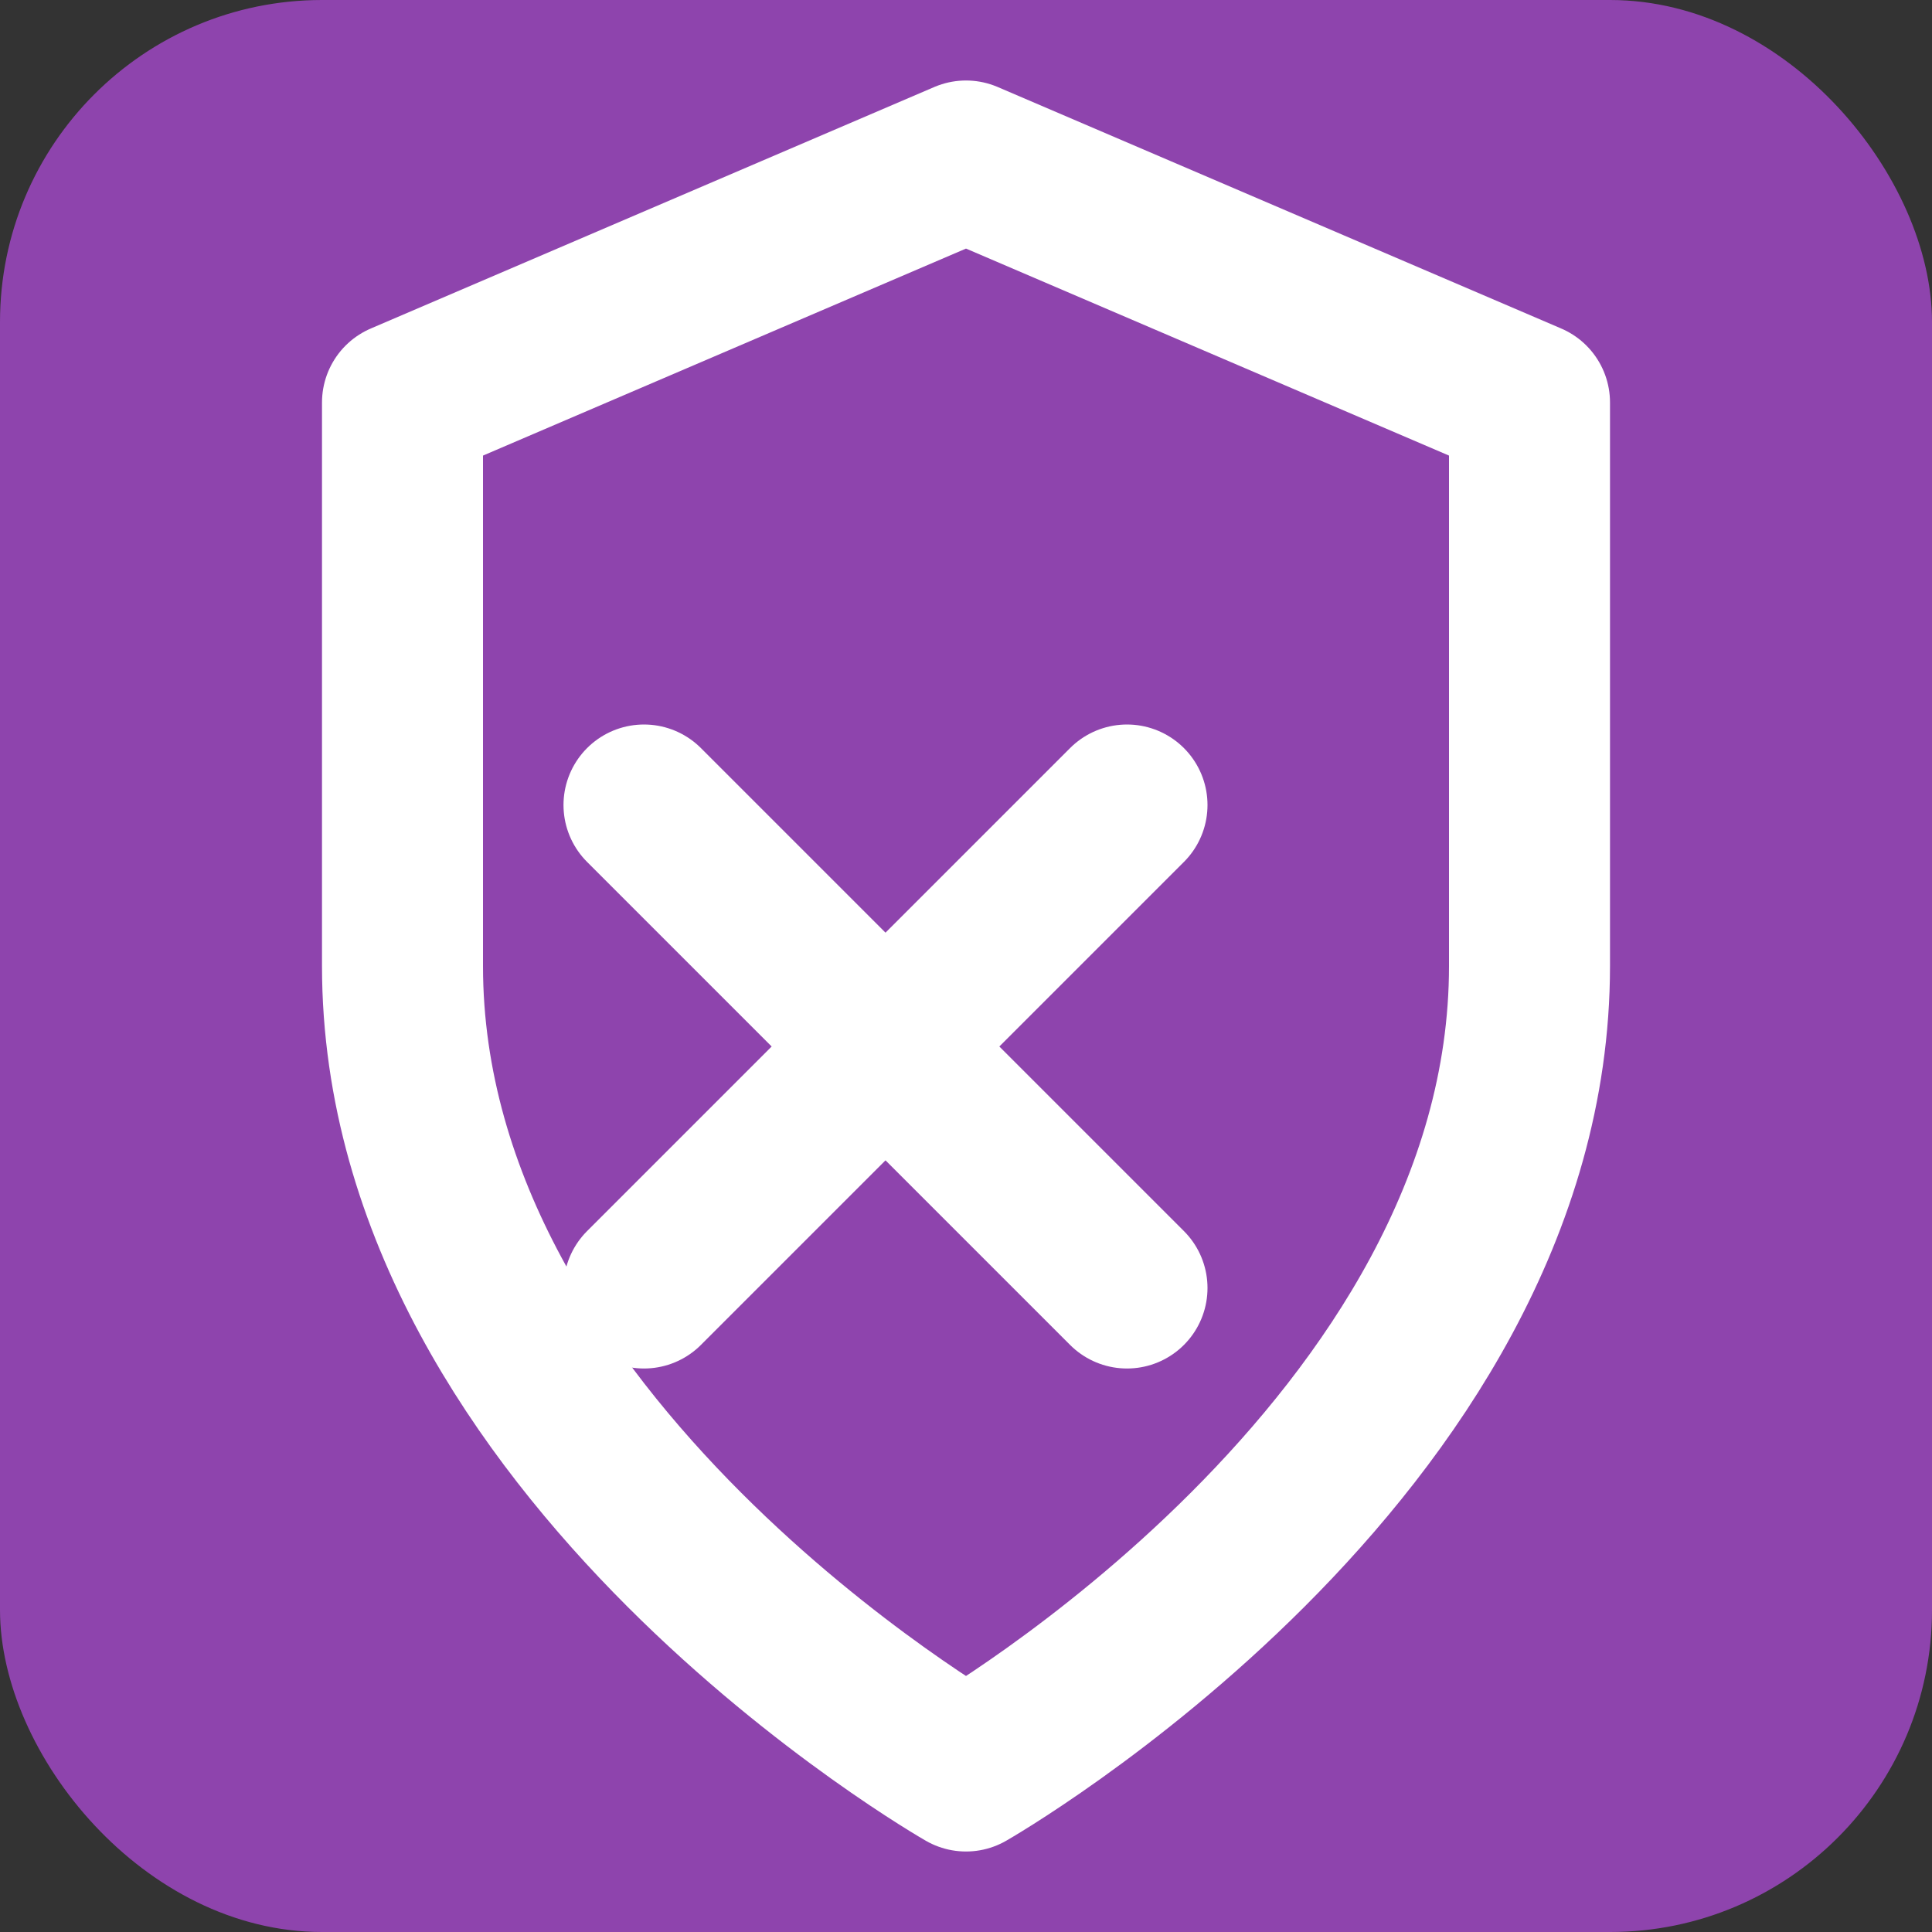
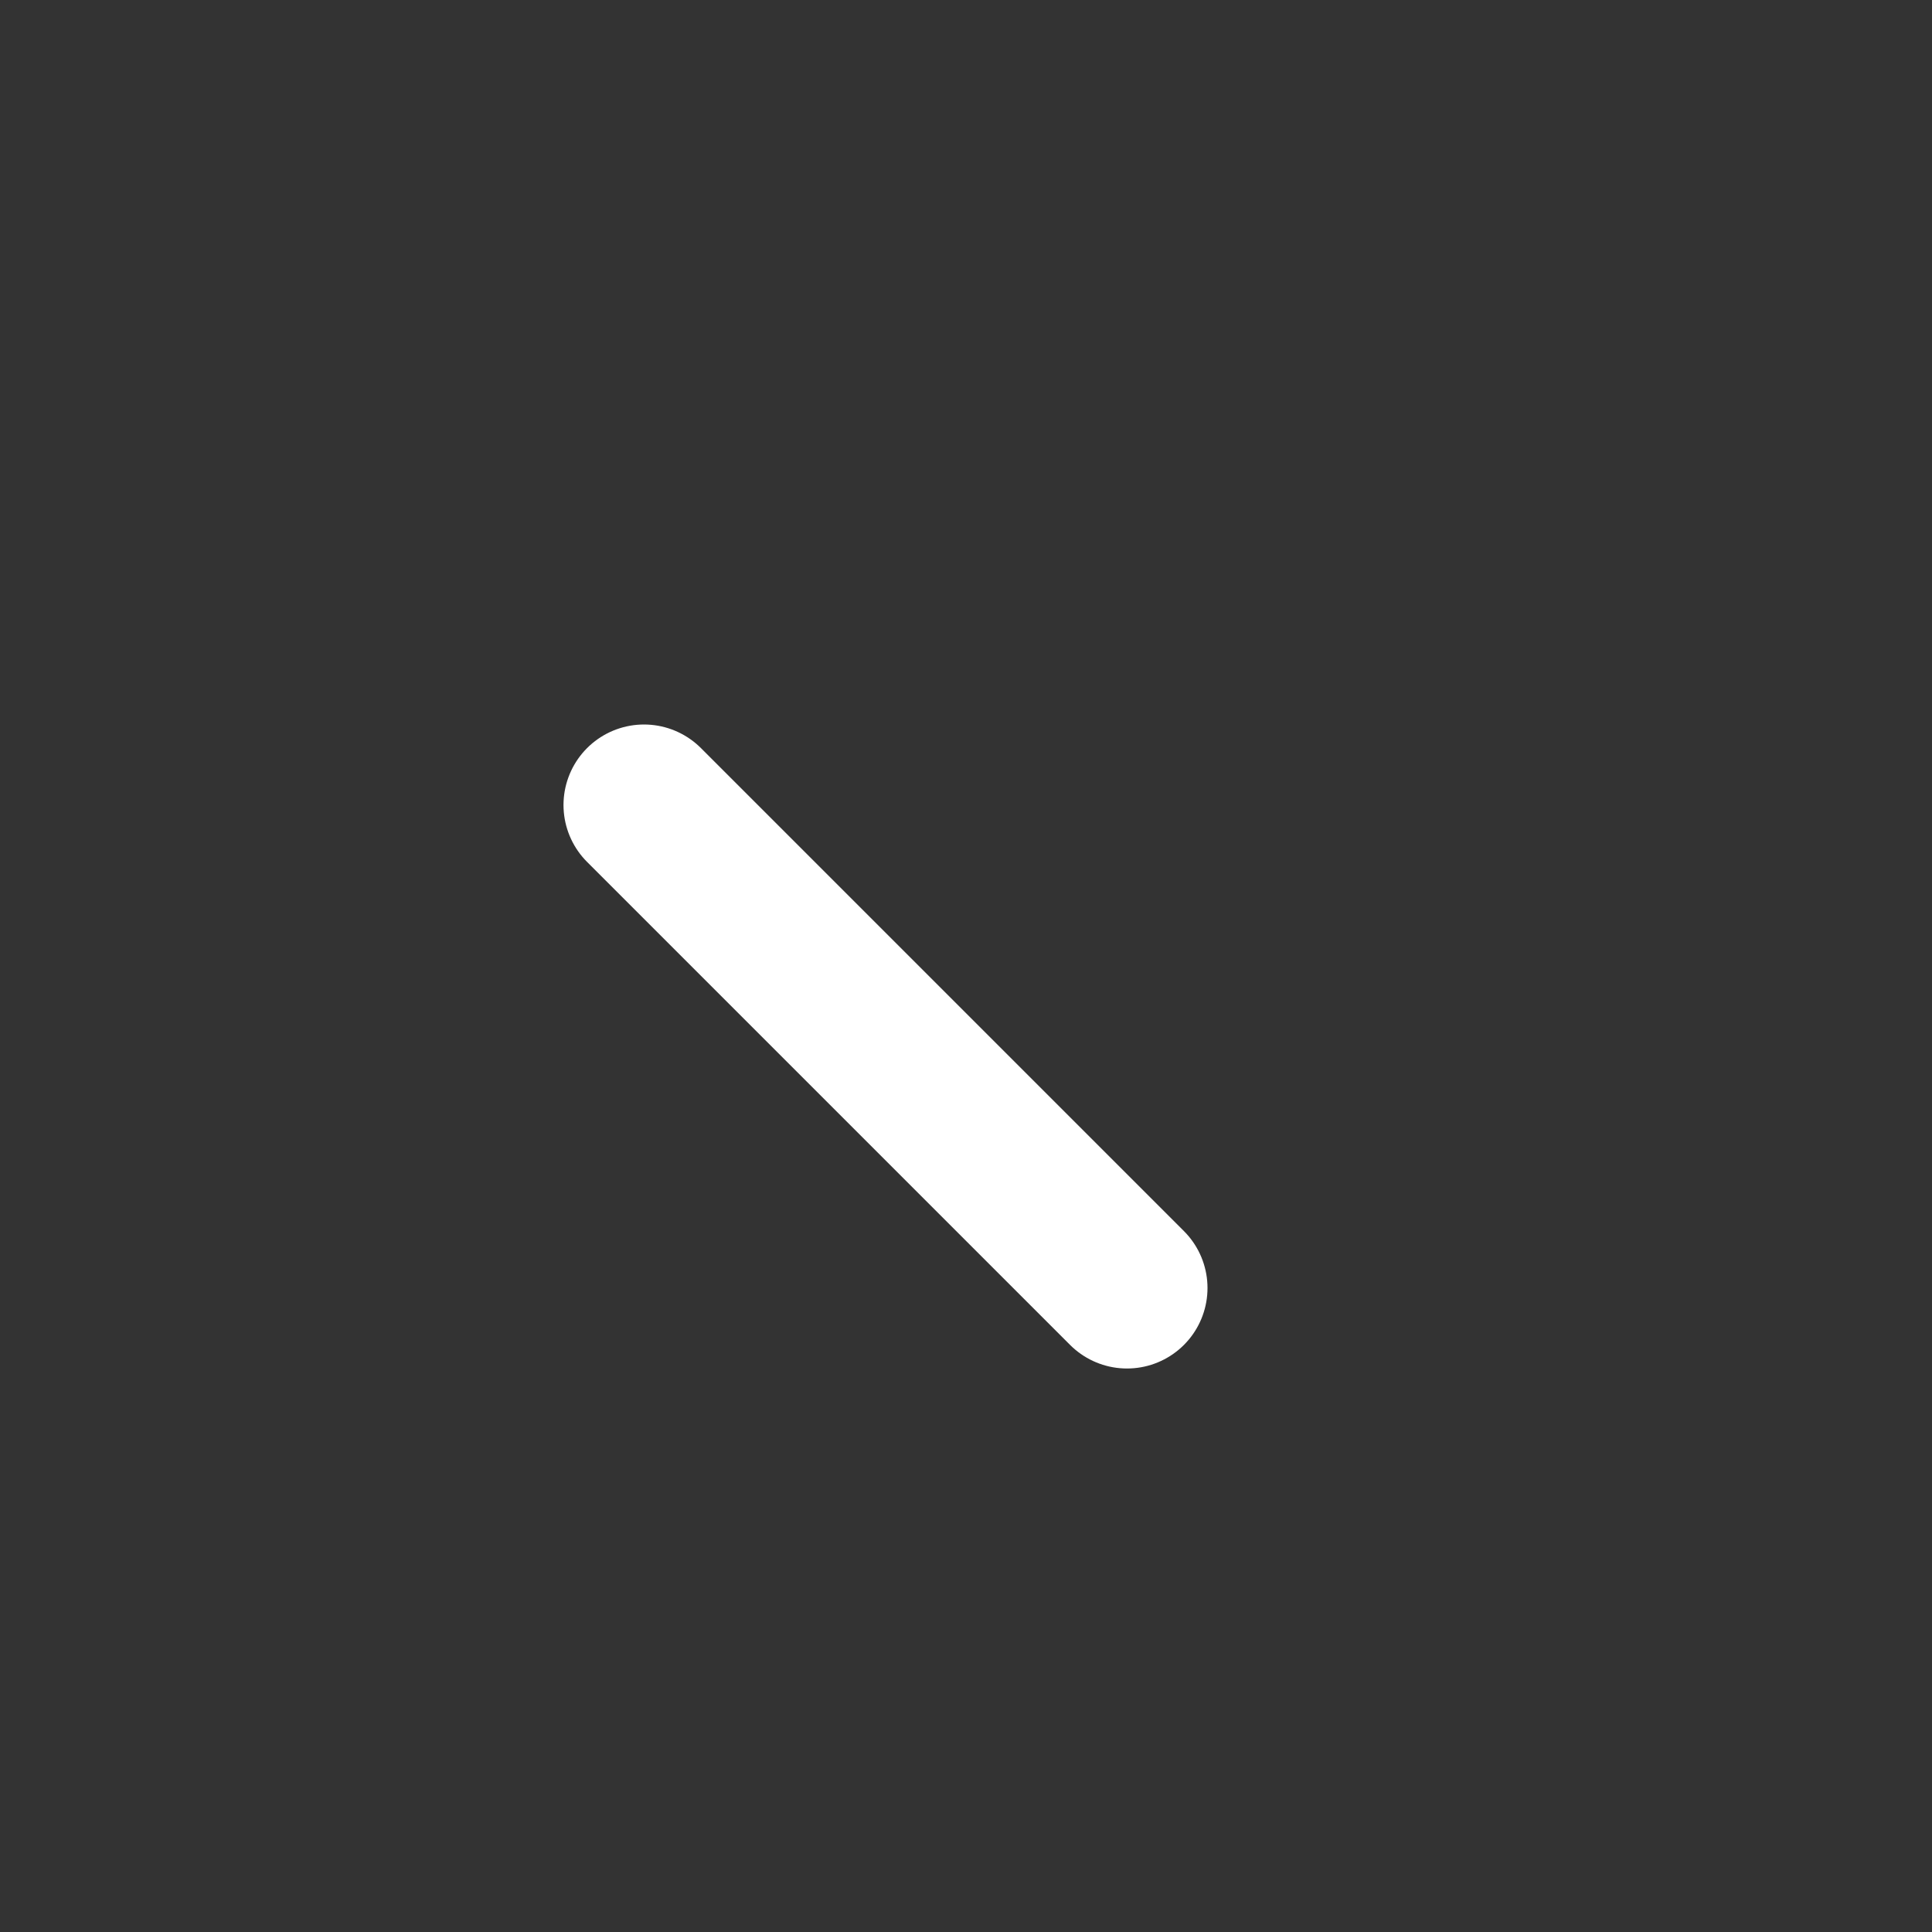
<svg xmlns="http://www.w3.org/2000/svg" width="128" height="128" viewBox="0 0 24 24" fill="none" aria-hidden="true">
  <rect x="0" y="0" width="24" height="24" fill="#333333" stroke="none" />
-   <rect width="24" height="24" rx="4" fill="#8E44AD" />
-   <path d="M12 22S19 18 19 12V5L12 2L5 5V12C5 18 12 22 12 22Z" stroke="#FFFFFF" stroke-width="2" stroke-linecap="round" stroke-linejoin="round" />
-   <path d="M14 10L8 16" stroke="#FFFFFF" stroke-width="2" stroke-linecap="round" stroke-linejoin="round" />
  <path d="M8 10L14 16" stroke="#FFFFFF" stroke-width="2" stroke-linecap="round" stroke-linejoin="round" />
</svg>